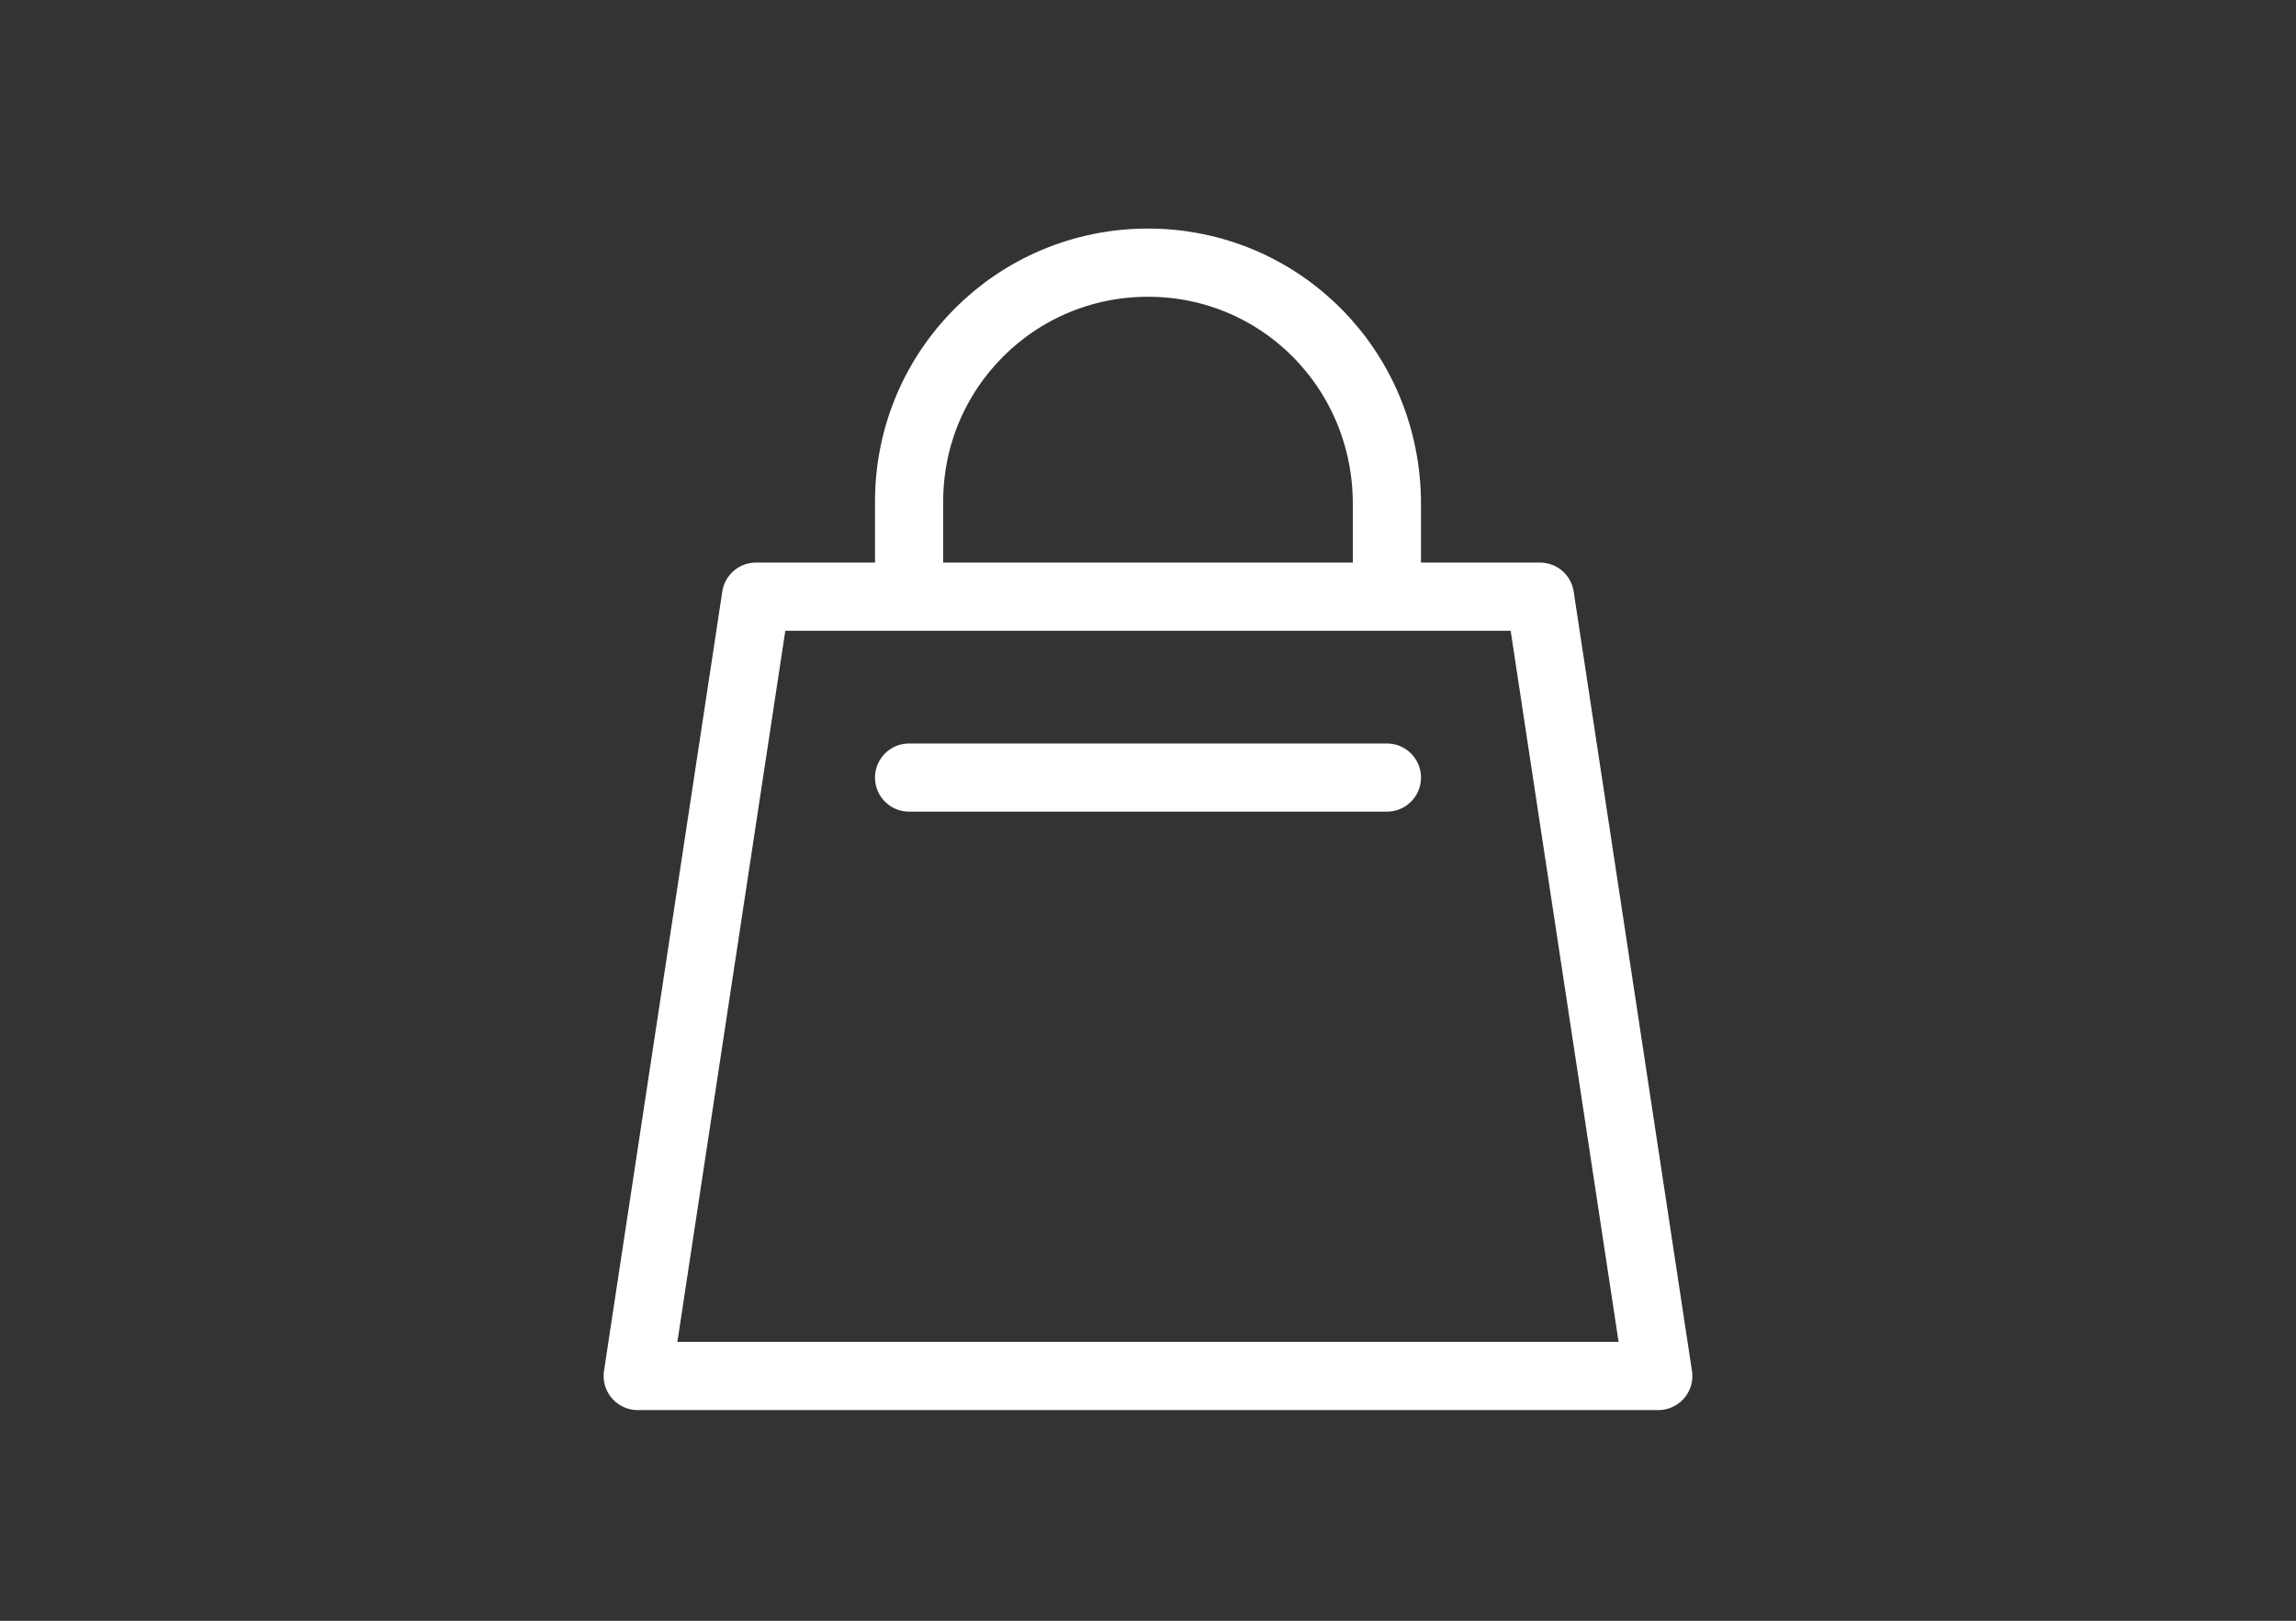
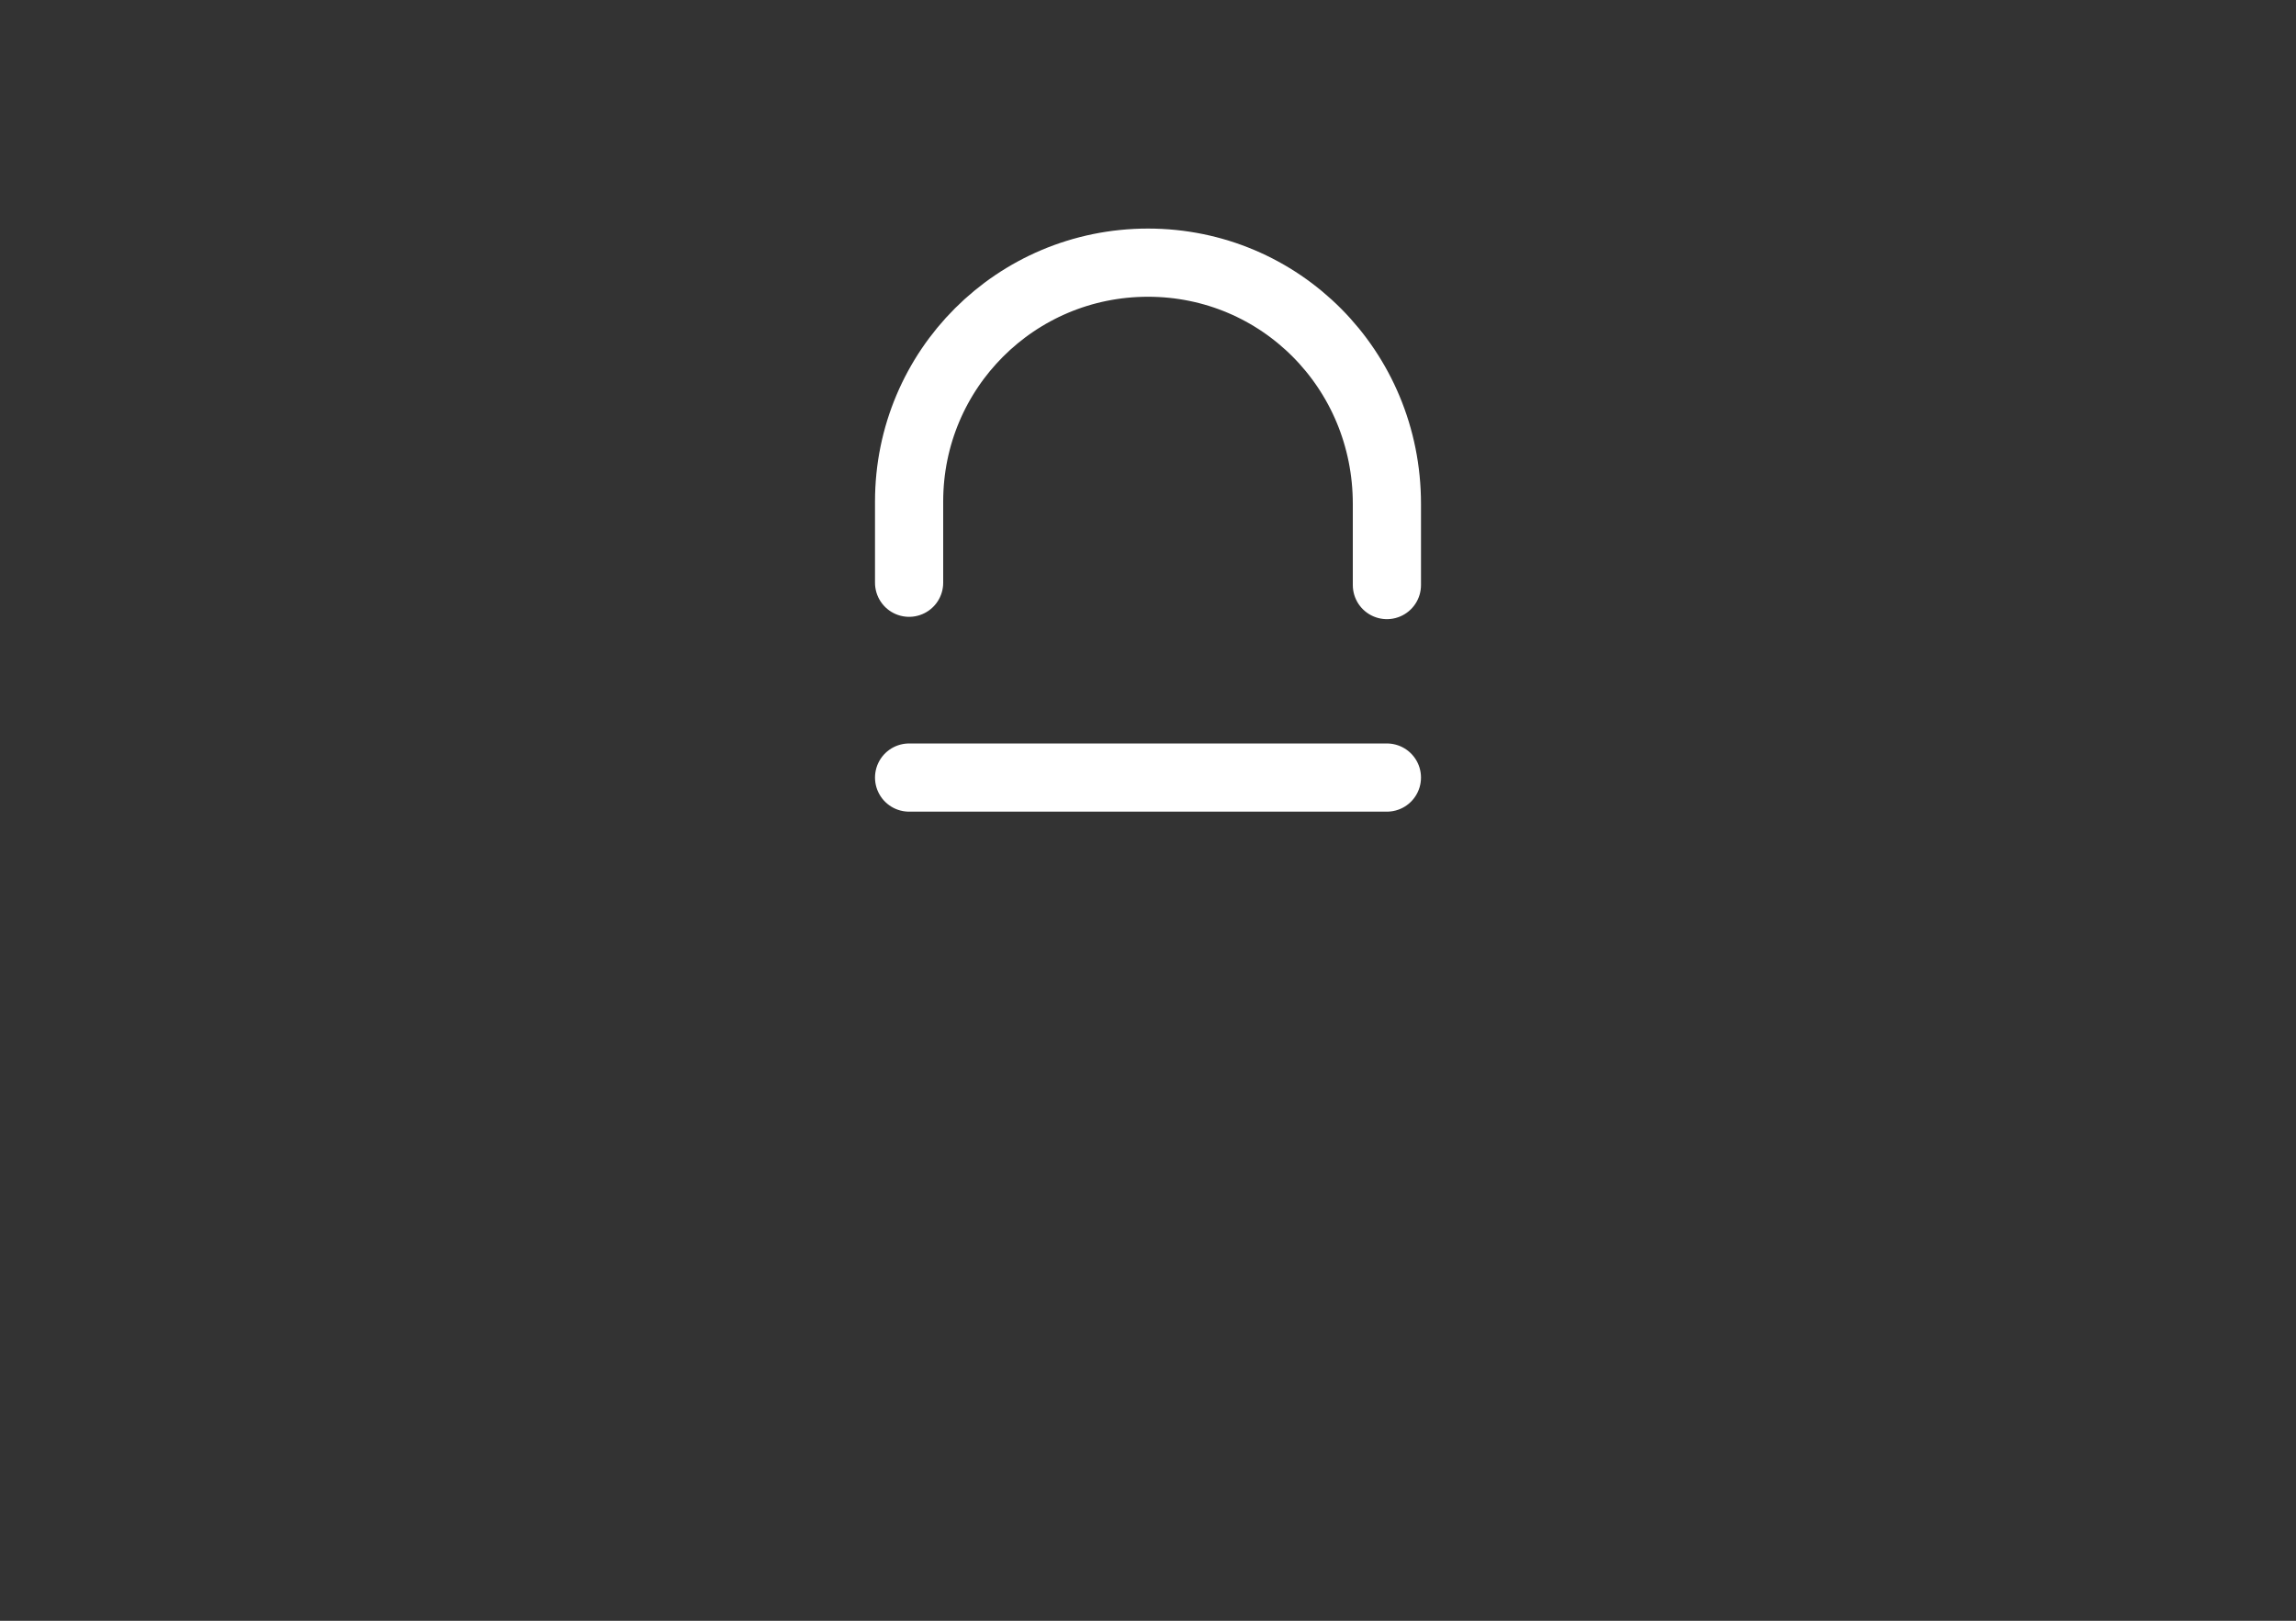
<svg xmlns="http://www.w3.org/2000/svg" id="Ebene_2" data-name="Ebene 2" viewBox="0 0 841.8 594.25">
  <rect x="0" y="0" width="841.8" height="594.25" fill="#333333" stroke="none" />
  <defs>
    <style>
      .cls-1, .cls-2 {
        fill: none;
      }

      .cls-2 {
        stroke: #fff;
        stroke-linecap: round;
        stroke-linejoin: round;
        stroke-width: 25px;
      }
    </style>
  </defs>
  <g id="Ebene_1-2" data-name="Ebene 1">
    <g>
      <g>
-         <path class="cls-2" d="m607.99,504.48H233.81l43.37-285.73h287.43l43.37,285.73Z" />
        <path class="cls-2" d="m508.49,214.5v-29.76c0-49.32-39.12-88.44-87.59-88.44s-87.59,39.12-87.59,87.59v29.76" />
        <path class="cls-2" d="m333.31,285.08h175.18" />
      </g>
-       <rect class="cls-1" width="841.8" height="594.25" />
    </g>
  </g>
</svg>